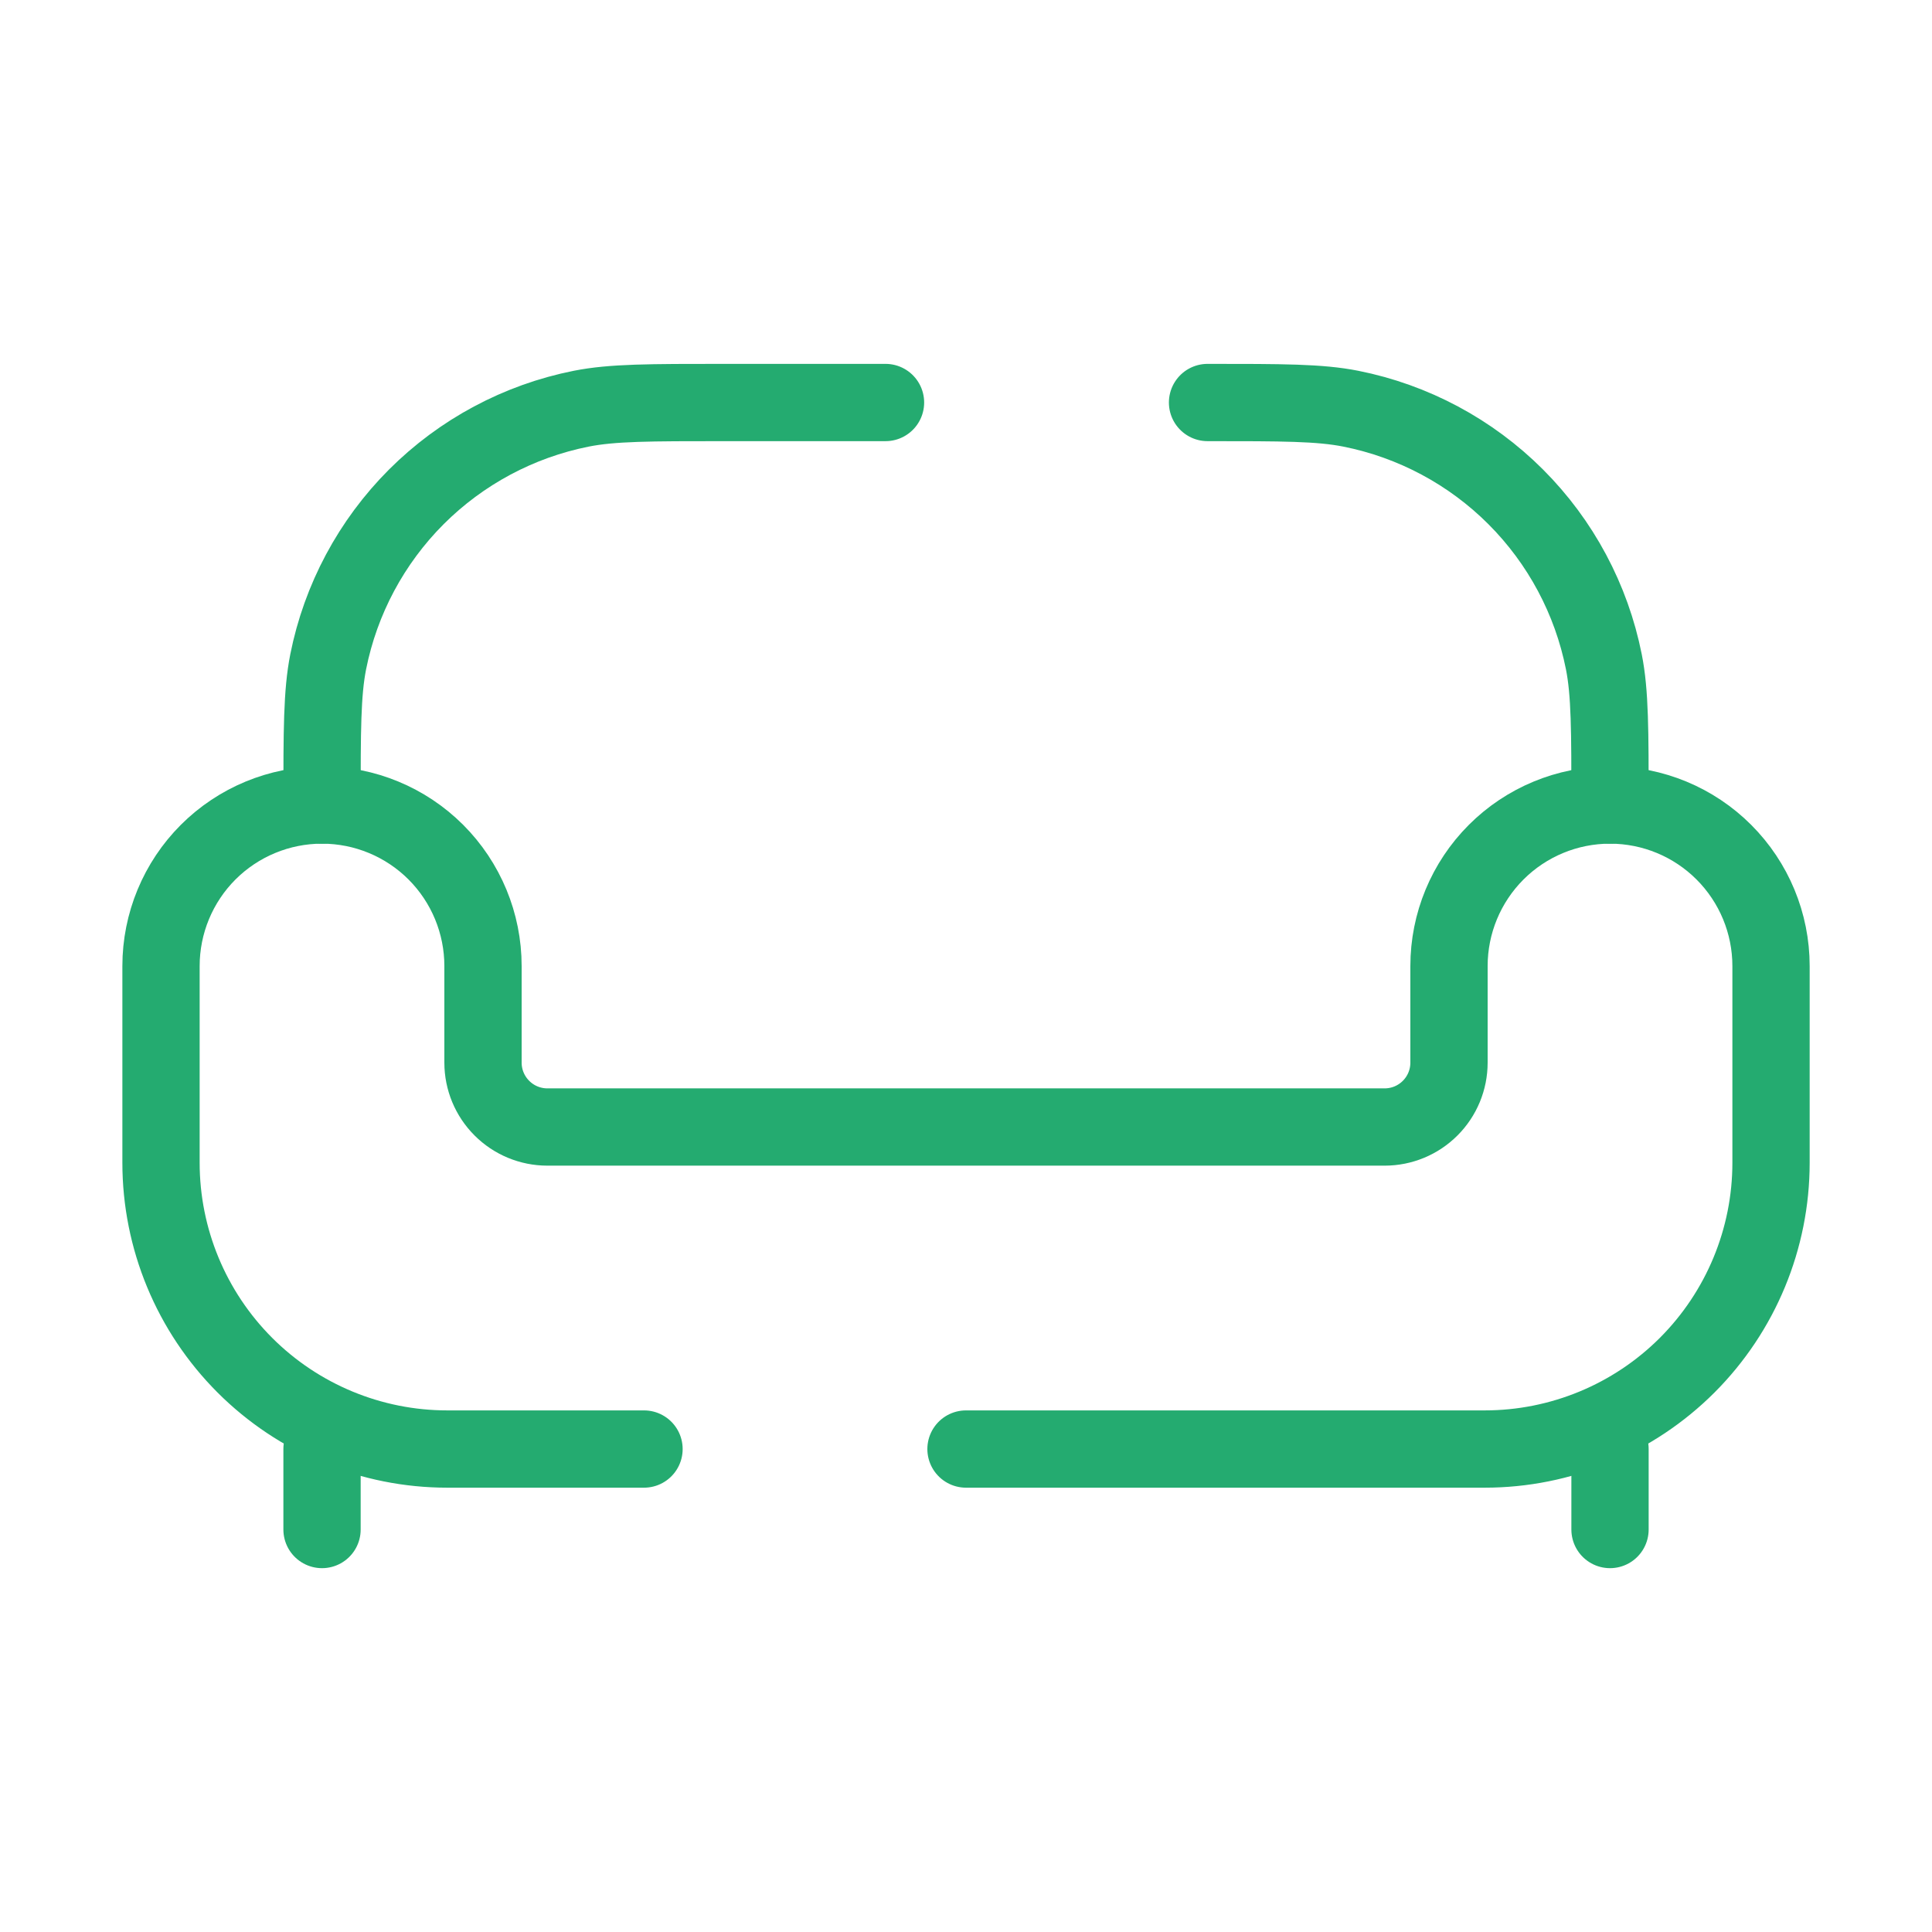
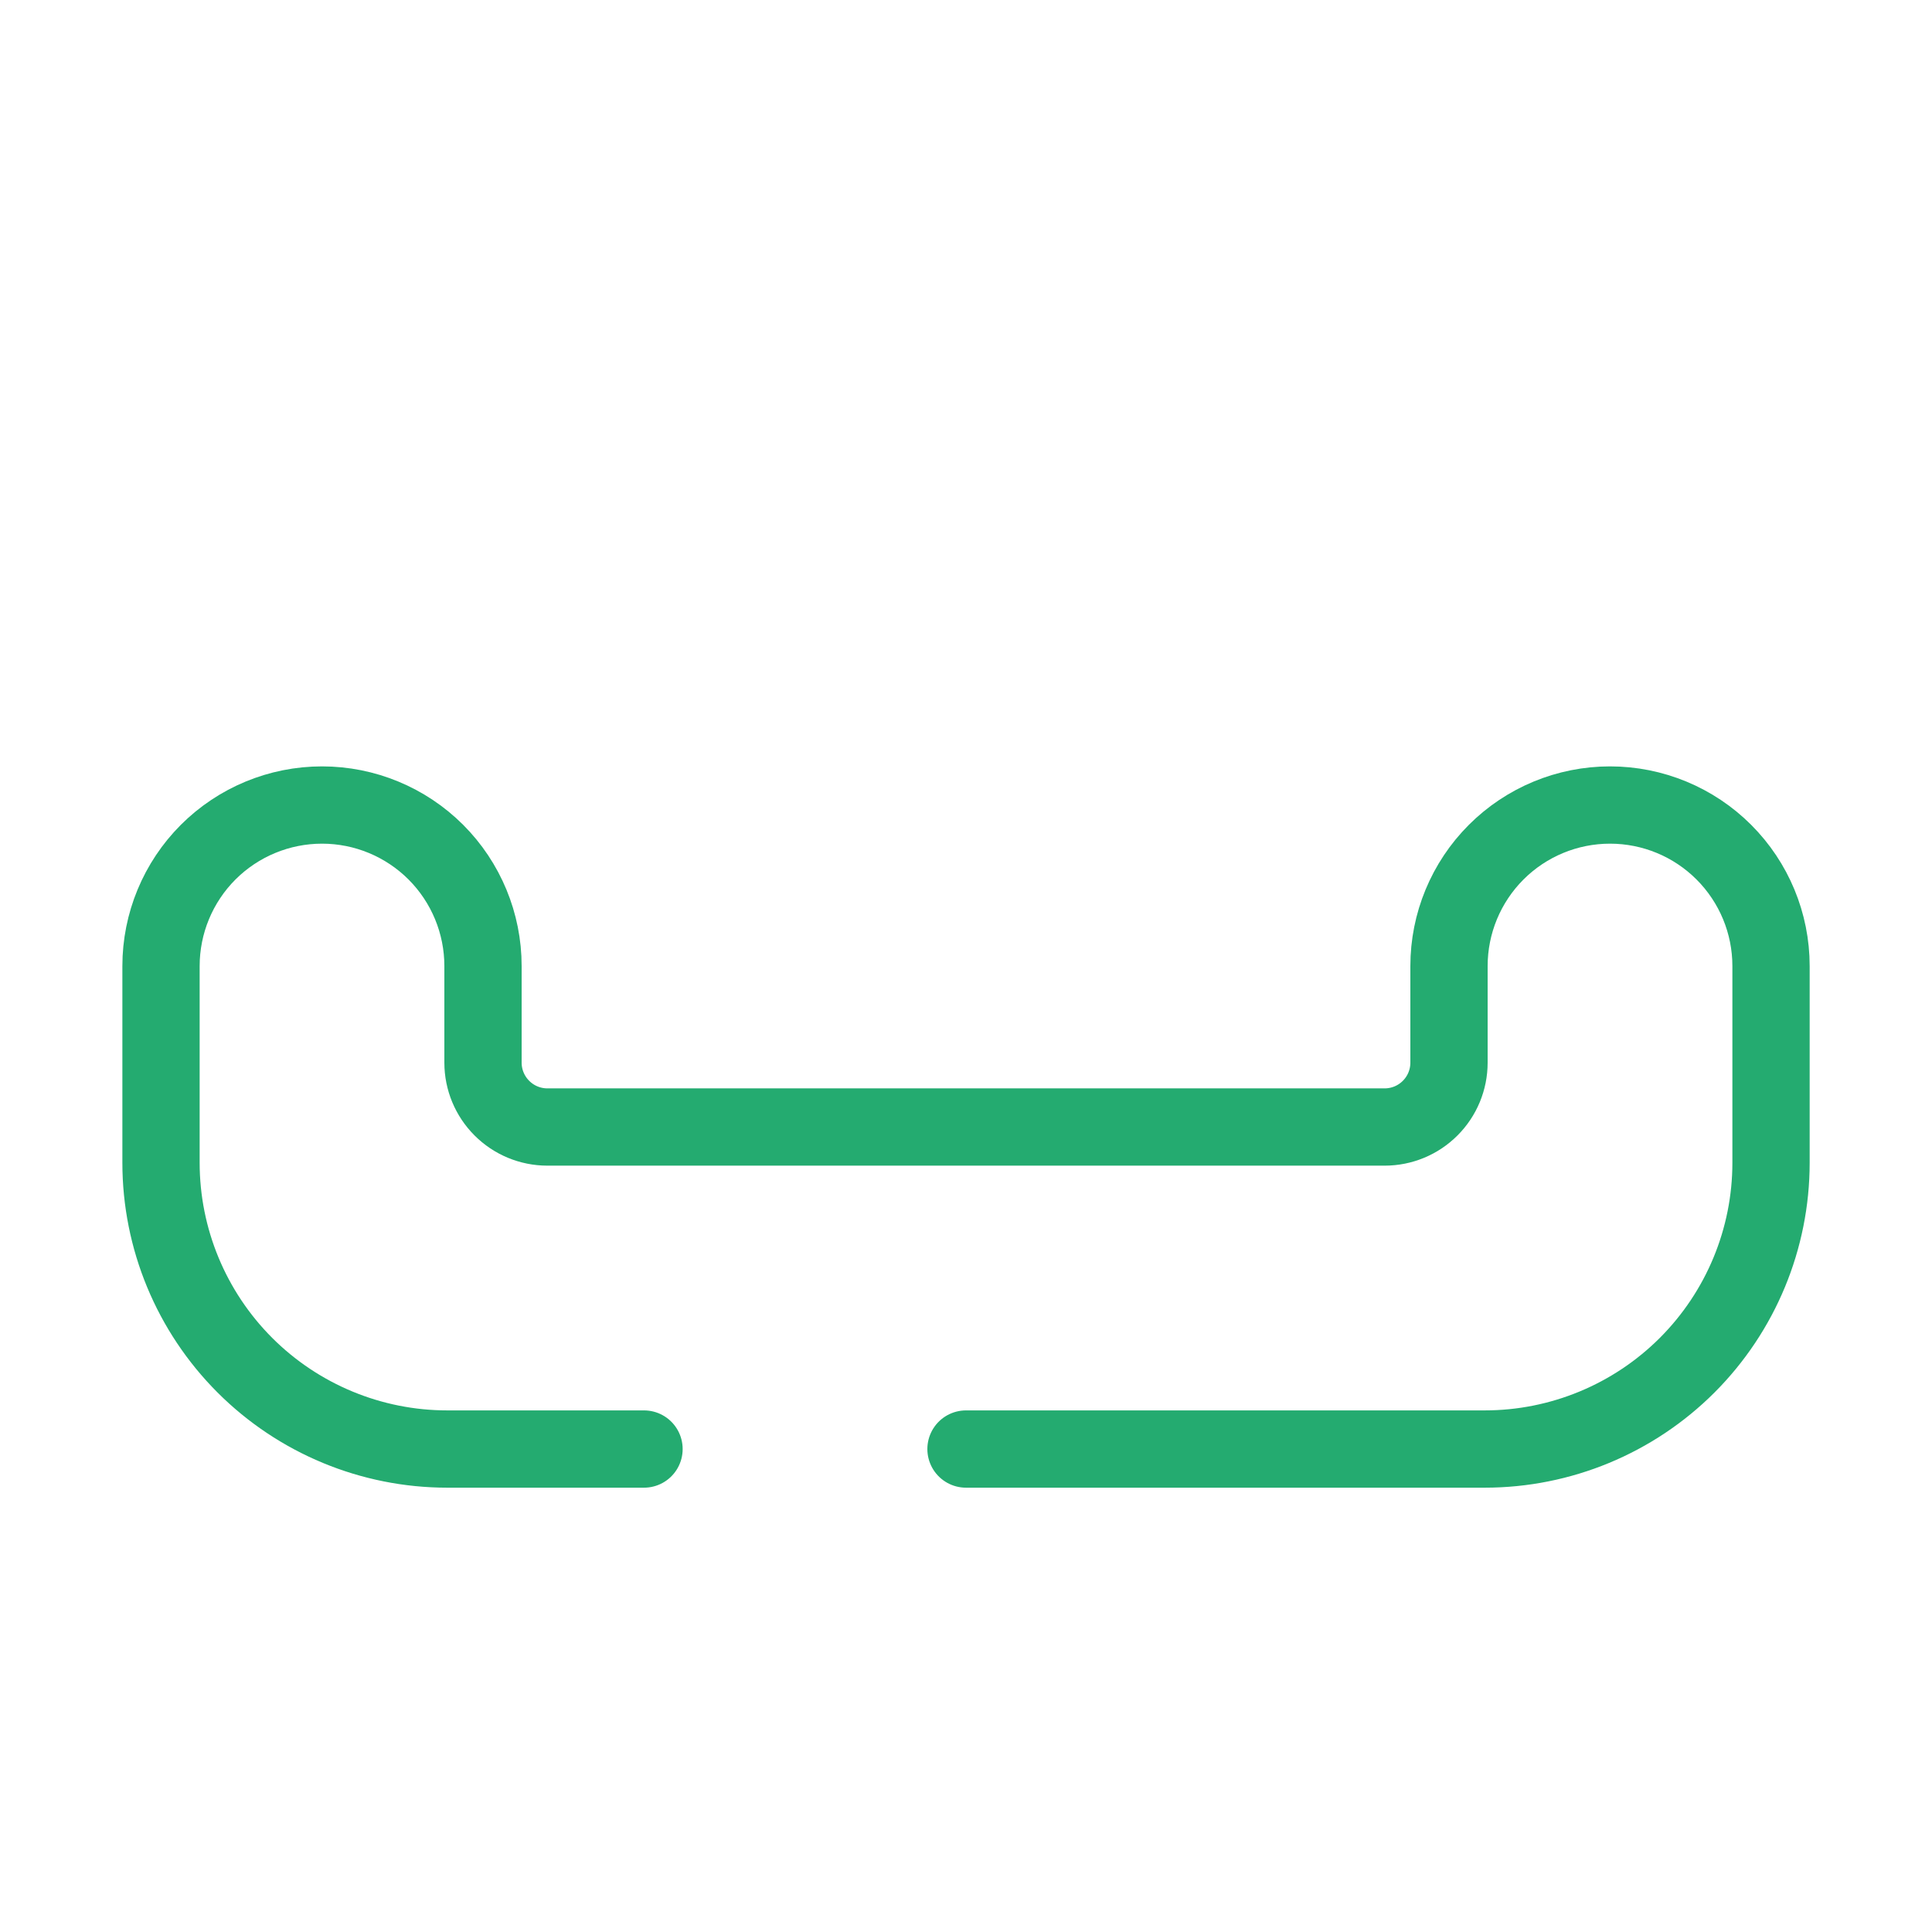
<svg xmlns="http://www.w3.org/2000/svg" width="50" height="50" viewBox="0 0 50 50" fill="none">
  <path d="M16.667 37.501H11.575C9.611 37.501 7.726 36.72 6.337 35.331C4.948 33.941 4.167 32.057 4.167 30.092V25.001C4.167 23.896 4.606 22.836 5.387 22.054C6.169 21.273 7.229 20.834 8.334 20.834C9.439 20.834 10.498 21.273 11.28 22.054C12.061 22.836 12.5 23.896 12.5 25.001V27.501C12.5 27.943 12.676 28.367 12.989 28.679C13.301 28.992 13.725 29.167 14.167 29.167H35.834C36.276 29.167 36.7 28.992 37.012 28.679C37.325 28.367 37.5 27.943 37.5 27.501V25.001C37.5 23.896 37.939 22.836 38.721 22.054C39.502 21.273 40.562 20.834 41.667 20.834C42.772 20.834 43.832 21.273 44.613 22.054C45.395 22.836 45.834 23.896 45.834 25.001V30.092C45.834 32.057 45.053 33.941 43.664 35.331C42.275 36.72 40.39 37.501 38.425 37.501H25" stroke="#24AB70" stroke-width="2" stroke-linecap="round" />
-   <path d="M31.251 10.417C33.188 10.417 34.155 10.417 34.959 10.577C36.576 10.899 38.061 11.693 39.226 12.858C40.392 14.024 41.185 15.509 41.507 17.125C41.667 17.93 41.667 18.896 41.667 20.834M8.334 20.834C8.334 18.896 8.334 17.93 8.494 17.125C8.816 15.509 9.61 14.024 10.775 12.858C11.941 11.693 13.426 10.899 15.042 10.577C15.847 10.417 16.813 10.417 18.751 10.417H22.917M41.667 39.584V37.5M8.334 39.584V37.5" stroke="#24AB70" stroke-width="2" stroke-linecap="round" />
</svg>